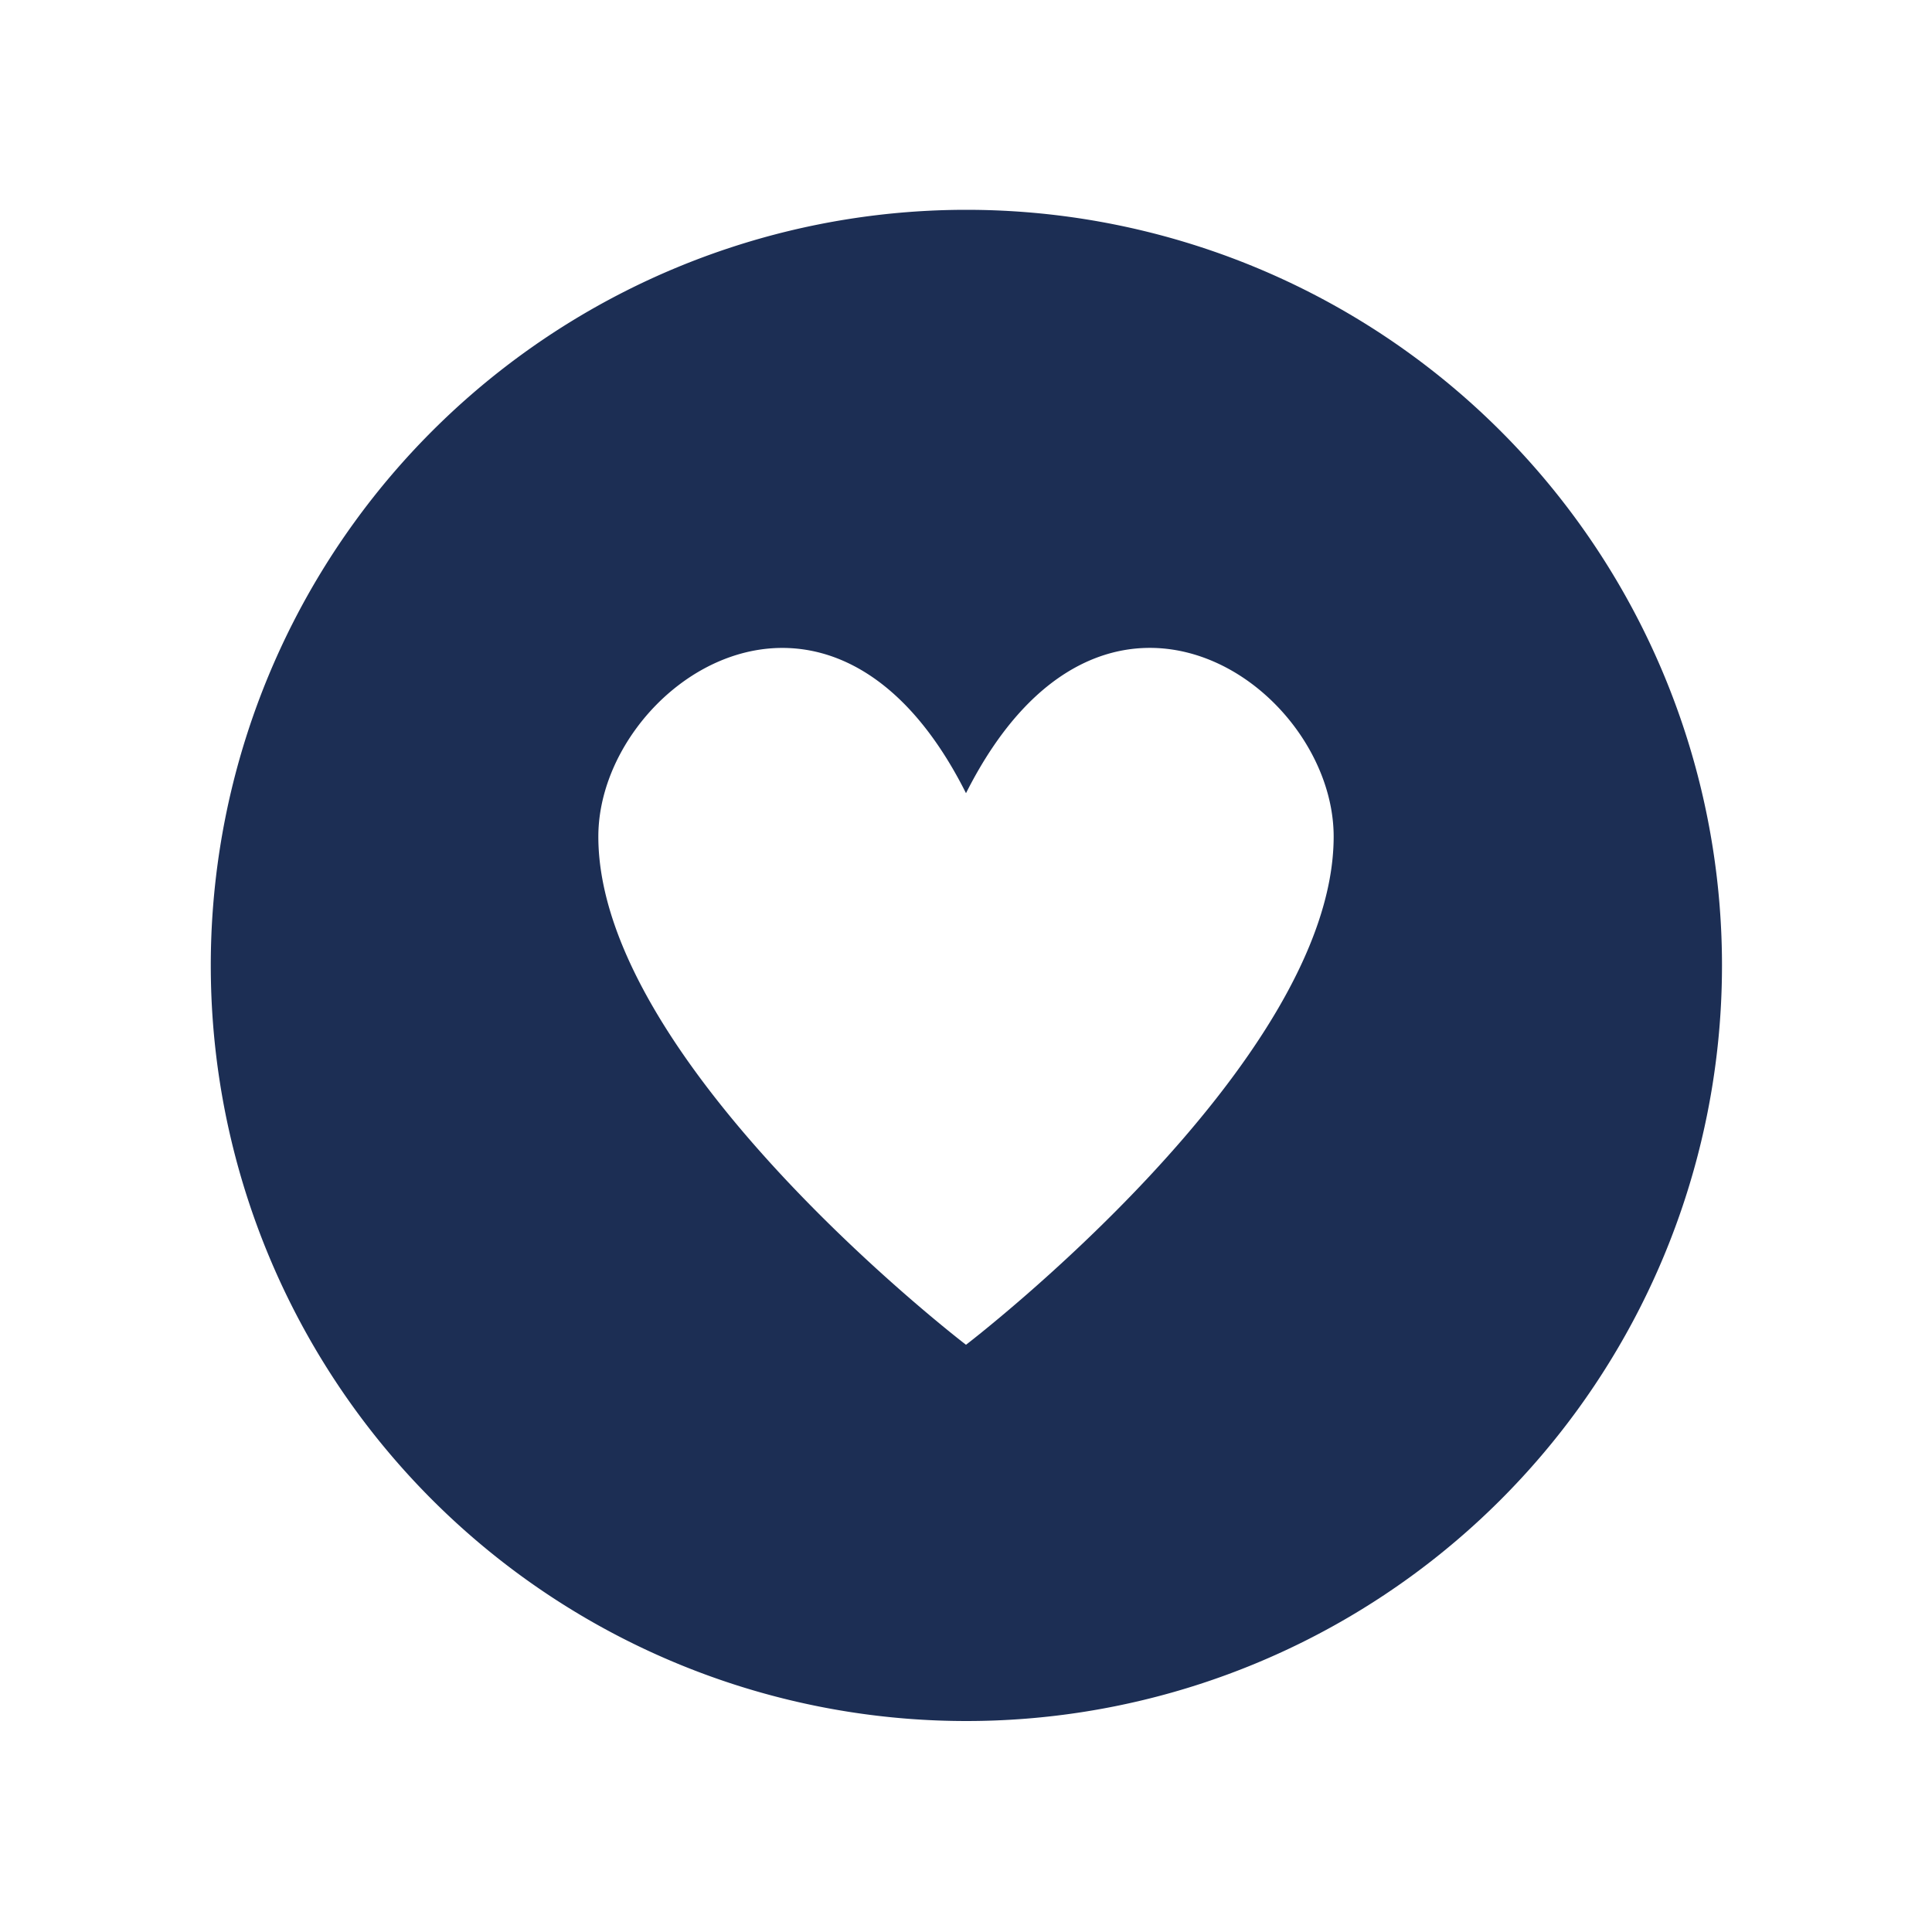
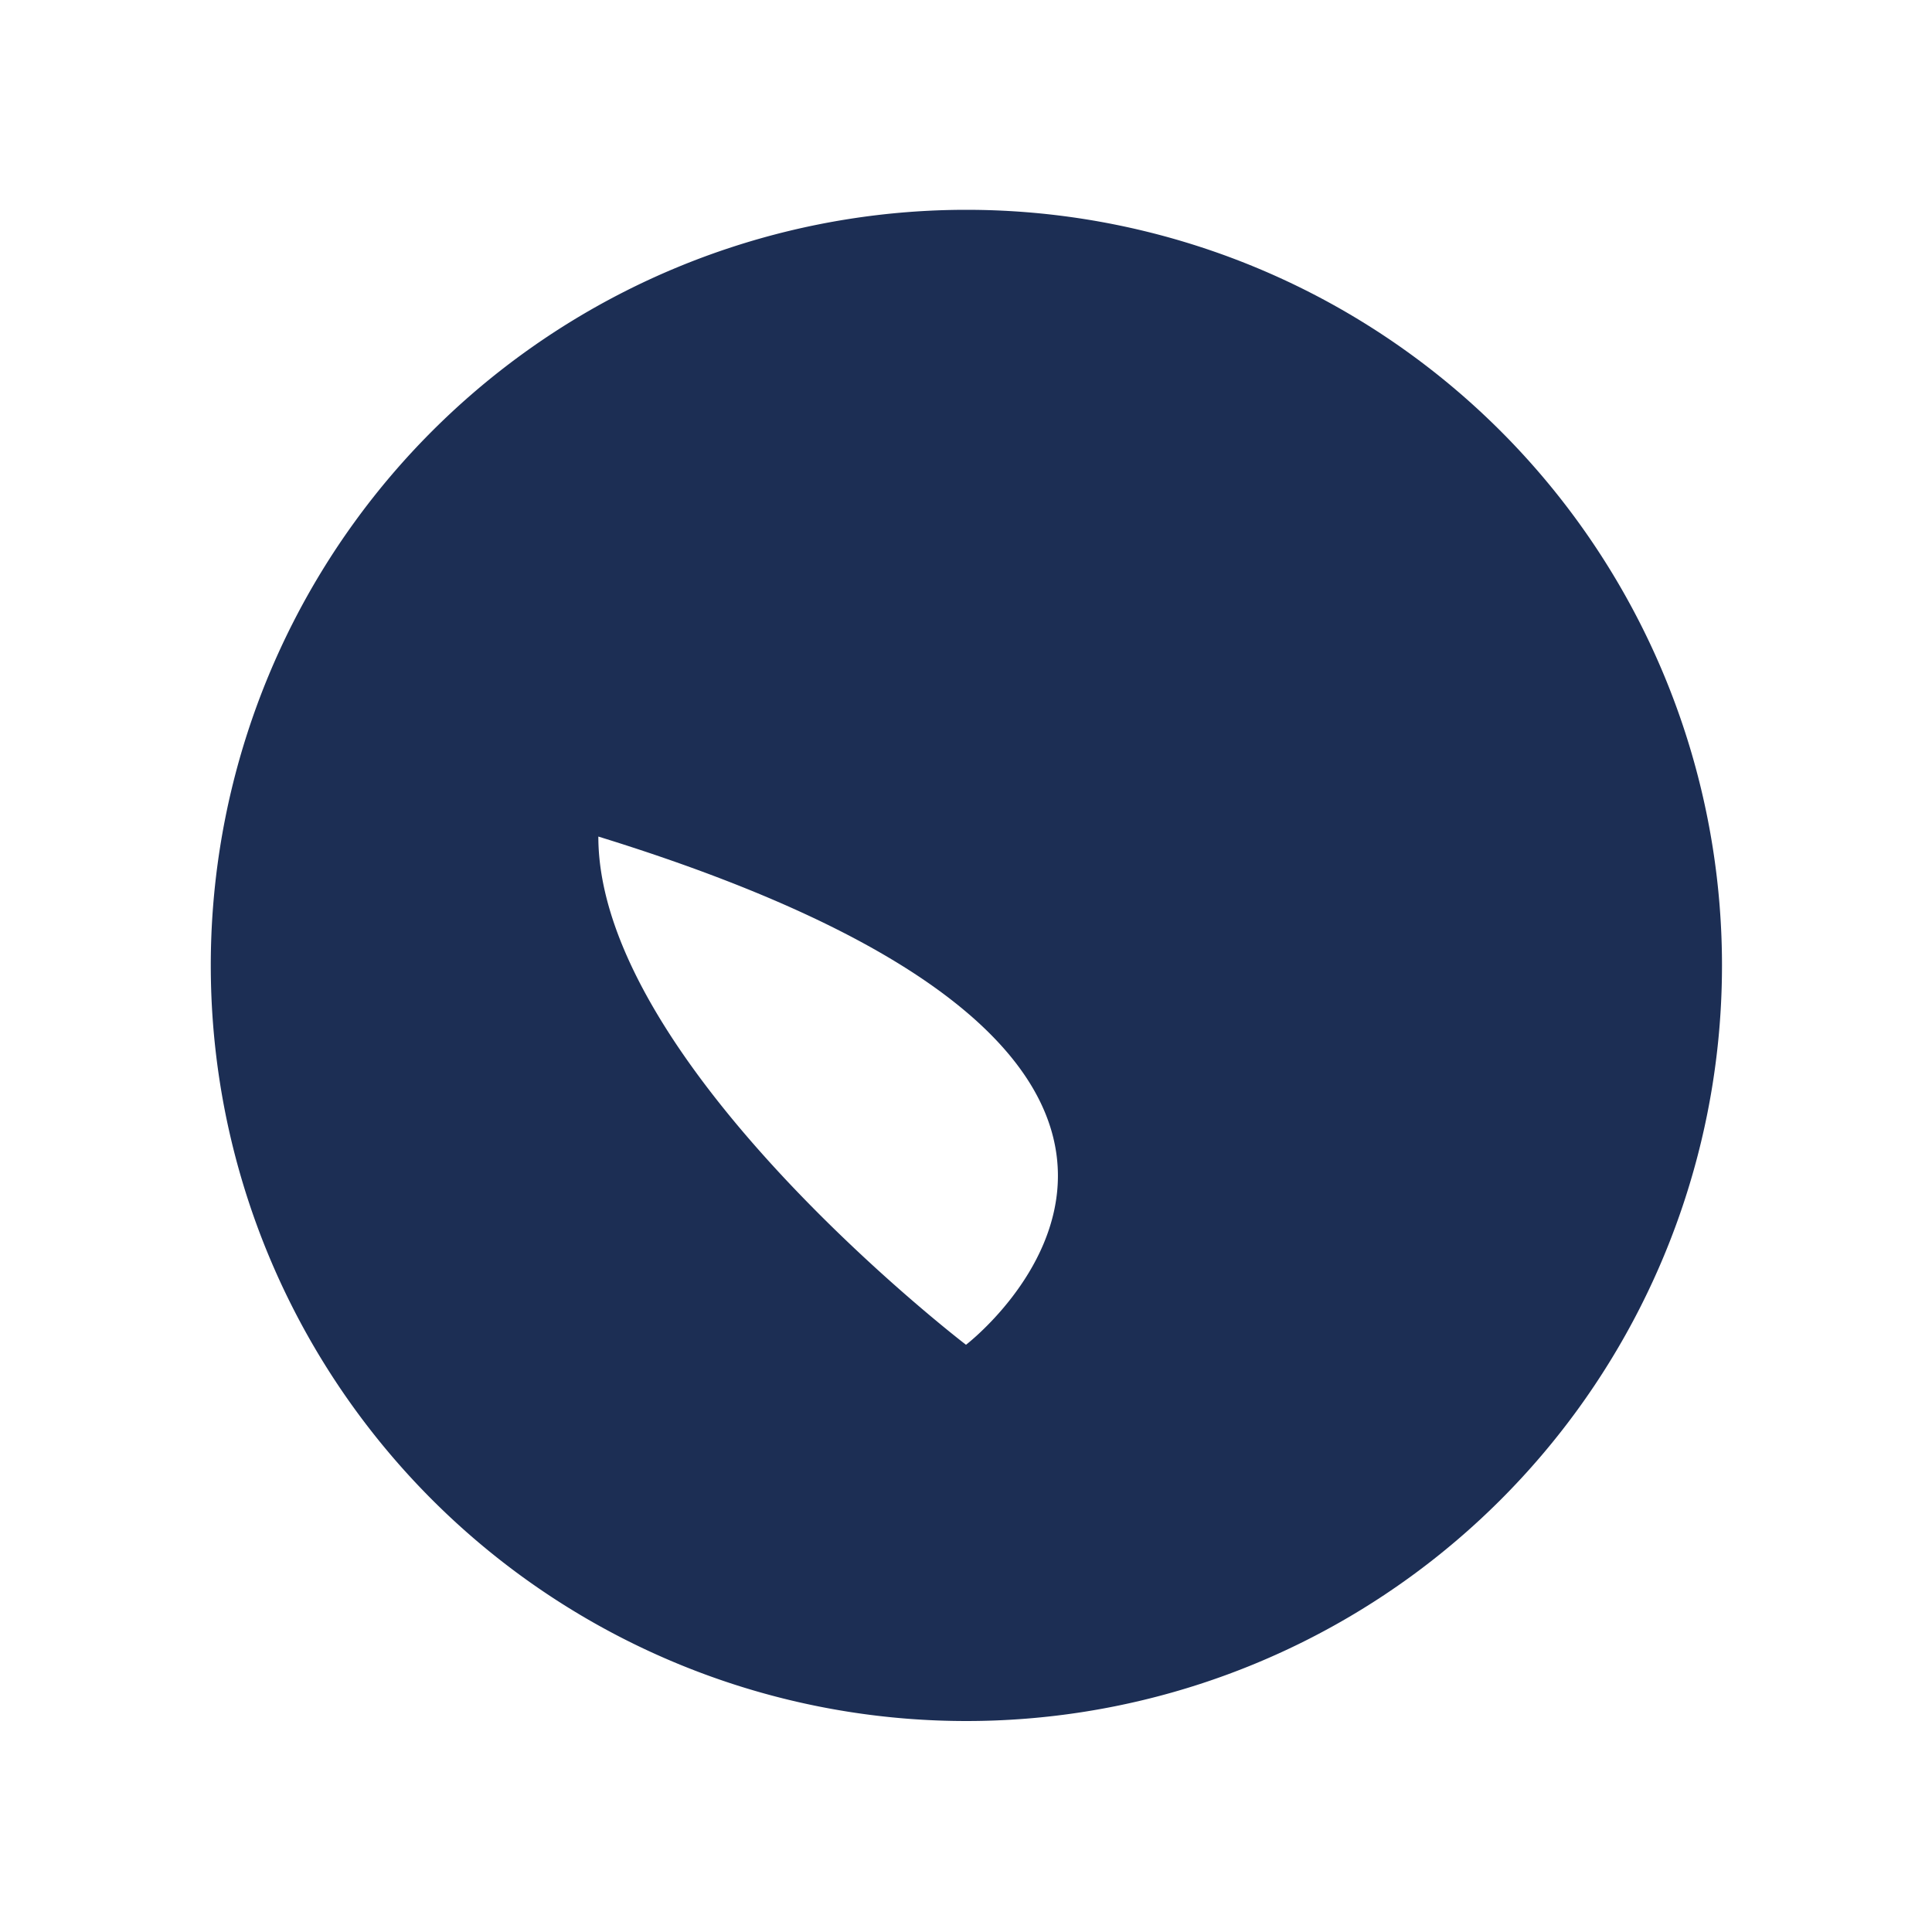
<svg xmlns="http://www.w3.org/2000/svg" viewBox="0 0 200 200">
  <defs>
    <style>.cls-1{fill:none;}.cls-2{fill:#1c2e54;}</style>
  </defs>
  <g id="Layer_2" data-name="Layer 2">
    <g id="Layer_1-2" data-name="Layer 1">
-       <rect class="cls-1" width="200" height="200" />
-       <path class="cls-2" d="M100,139.21S61.94,110.1,61.94,86.6c0-15.69,24-32.48,38.06-4.49,14.11-28,38.06-11.2,38.06,4.49C138.06,110.1,100,139.21,100,139.21Zm0-117.49a78.22,78.22,0,1,0,.08,0Z" />
+       <path class="cls-2" d="M100,139.21S61.94,110.1,61.94,86.6C138.06,110.1,100,139.21,100,139.21Zm0-117.49a78.22,78.22,0,1,0,.08,0Z" />
    </g>
  </g>
</svg>